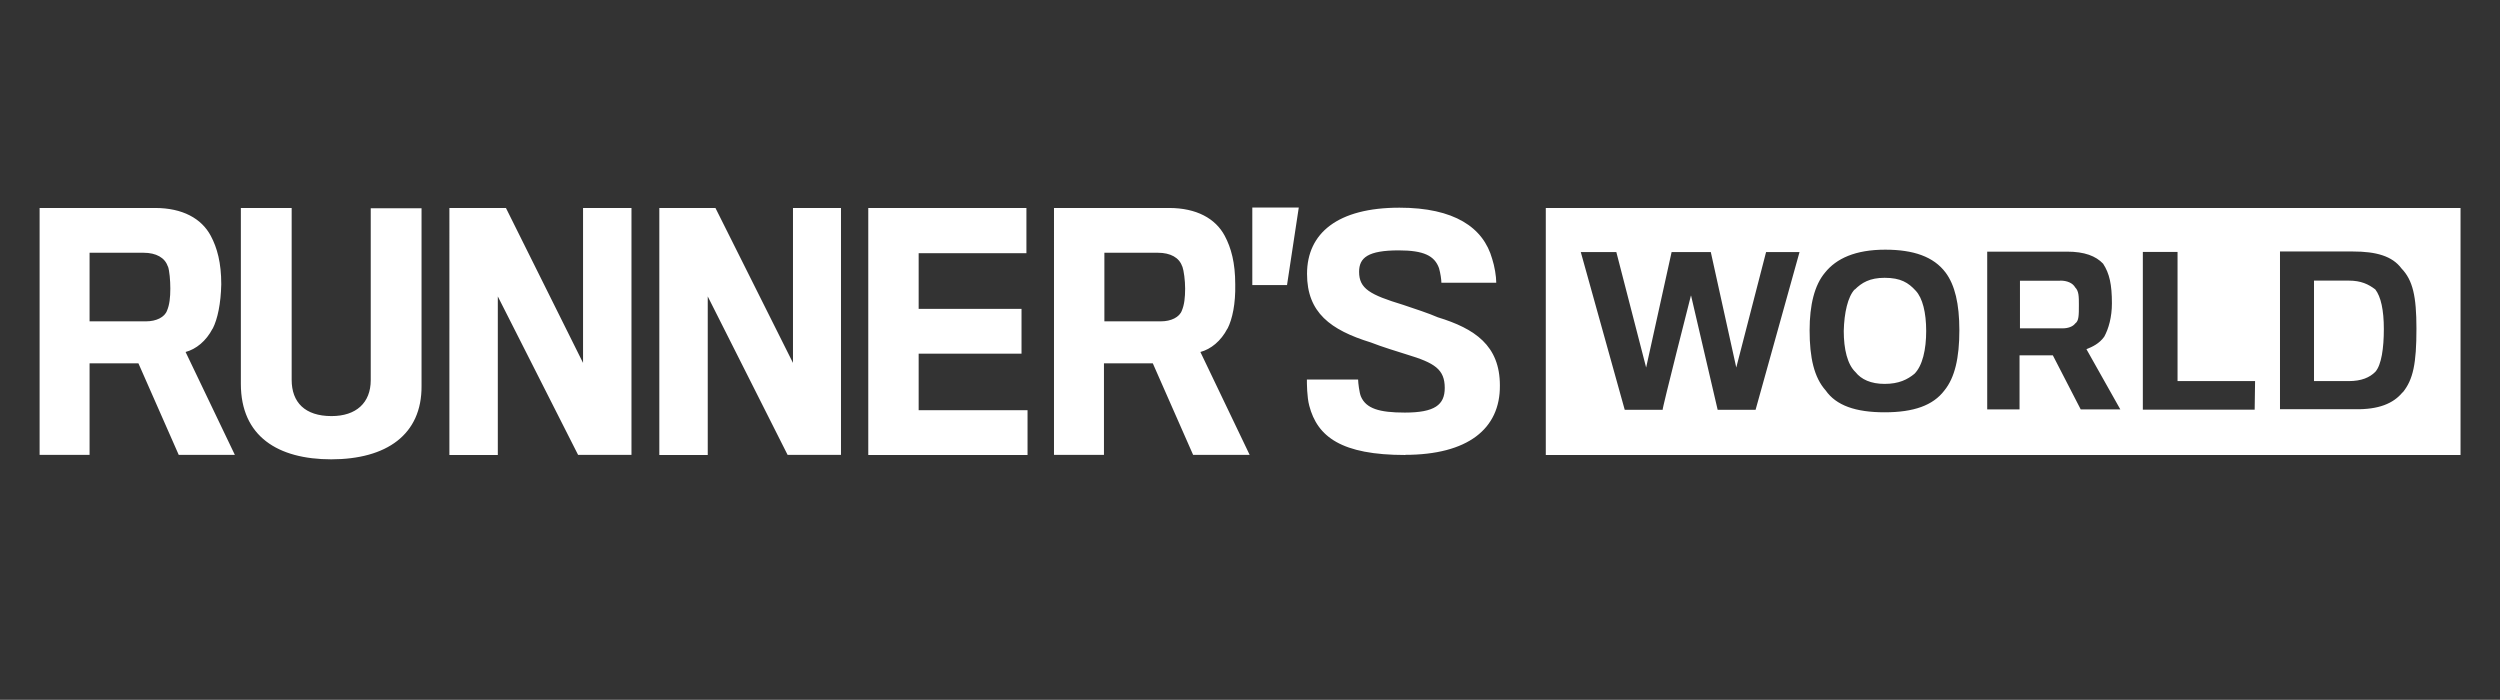
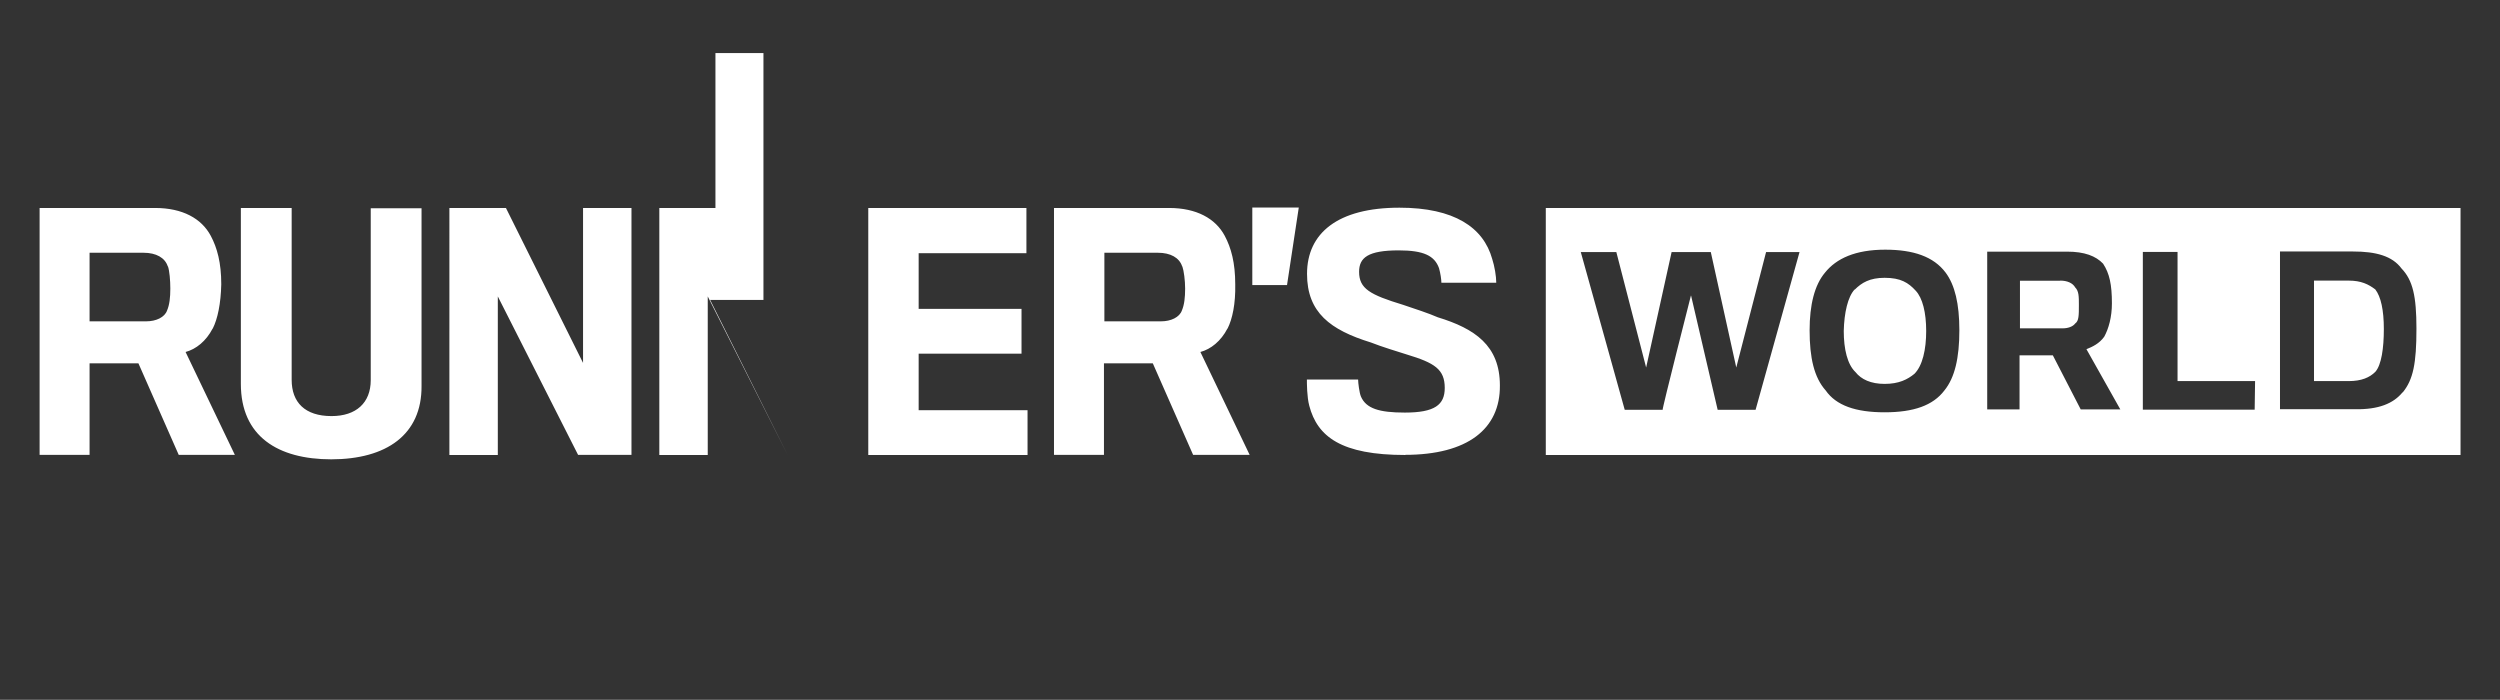
<svg xmlns="http://www.w3.org/2000/svg" id="Layer_1" version="1.1" viewBox="0 0 178.63 50">
  <rect x="0" y="0" width="178.63" height="50" fill="#333333" stroke="none" />
  <defs>
    <style>
      .st0 {
        fill: #fff;
      }
    </style>
  </defs>
-   <path class="st0" d="M15.19,23.48c-.46.89-1.18,1.47-1.93,1.67l3.52,7.35h-4.01l-2.88-6.54h-3.49v6.54h-3.57V14.86h8.25c1.96,0,3.32.75,3.98,1.99.46.86.75,1.93.75,3.46-.03,1.38-.26,2.48-.61,3.17ZM11.99,19.04c-.2-.63-.84-.98-1.73-.98h-3.86v4.9h4.04c.72,0,1.33-.29,1.5-.78.17-.4.23-.92.23-1.56,0-.58-.06-1.27-.17-1.59ZM23.67,32.82c-3.81,0-6.46-1.64-6.46-5.39v-12.57h3.63v12.28c0,1.61.95,2.59,2.85,2.59,1.76,0,2.8-.95,2.8-2.57v-12.28h3.63v12.69c.03,3.49-2.51,5.25-6.46,5.25ZM41.31,32.51l-5.74-11.33v11.33h-3.46V14.86h4.04l5.51,11.07v-11.07h3.46v17.64h-3.81ZM56.28,32.51l-5.71-11.33v11.33h-3.46V14.86h4.01l5.54,11.07v-11.07h3.43v17.64h-3.81ZM62.04,32.51V14.86h11.3v3.23h-7.7v3.98h7.35v3.2h-7.35v4.04h7.78v3.2h-11.39ZM87.7,23.48c-.46.89-1.18,1.47-1.93,1.67l3.52,7.35h-4.04l-2.88-6.54h-3.49v6.54h-3.57V14.86h8.22c1.96,0,3.32.75,3.98,1.99.46.86.75,1.93.75,3.46.03,1.38-.2,2.48-.55,3.17h0ZM84.47,19.04c-.2-.63-.84-.98-1.73-.98h-3.83v4.9h4.04c.72,0,1.33-.29,1.5-.78.17-.4.23-.92.23-1.56,0-.58-.09-1.27-.2-1.59ZM92.8,14.83l-.84,5.54h-2.48v-5.54h3.32ZM100.41,32.51c-4.56,0-6.28-1.3-6.86-3.52-.17-.63-.17-1.61-.17-1.87h3.66c0,.23.09.95.2,1.21.37.86,1.3,1.15,3.14,1.15,2.13,0,2.85-.55,2.85-1.76,0-1.33-.72-1.79-2.71-2.39-.63-.2-1.79-.55-2.57-.86-2.88-.89-4.56-2.13-4.56-4.9,0-2.91,2.19-4.73,6.6-4.73,3.92,0,6,1.41,6.63,3.66.17.52.29,1.24.29,1.7h-3.92c0-.2-.06-.66-.17-1.04-.32-.89-1.1-1.27-2.88-1.27-2.19,0-2.83.52-2.83,1.53,0,1.21.78,1.64,3.14,2.36.78.26,1.9.63,2.48.89,2.65.81,4.44,2.02,4.44,4.87.03,3.11-2.31,4.96-6.78,4.96h0ZM175.81,32.51h-65.36V14.86h65.36v17.64h0ZM120.83,21.12l1.9,8.16h2.71l3.14-11.27h-2.39l-2.13,8.25-1.82-8.25h-2.8l-1.82,8.25-2.13-8.25h-2.54l3.14,11.27h2.71c-.06,0,2.02-8.16,2.02-8.16ZM139.02,19.48c-.86-1.15-2.31-1.64-4.32-1.64-2.13,0-3.49.63-4.3,1.64-.75.89-1.1,2.31-1.1,4.12,0,1.96.32,3.37,1.15,4.3.75,1.07,2.13,1.56,4.21,1.56s3.46-.49,4.27-1.56c.75-.92,1.07-2.34,1.07-4.3,0-1.9-.32-3.23-.98-4.12h0ZM132.53,20.69c.49-.49,1.07-.84,2.13-.84,1.15,0,1.7.35,2.22.92.49.52.75,1.56.75,2.88s-.26,2.48-.84,3.06c-.49.4-1.1.72-2.13.72-.98,0-1.67-.32-2.08-.84-.58-.55-.84-1.64-.84-2.94.03-1.3.29-2.45.78-2.97h0ZM144.29,25.39h2.39l1.99,3.86h2.83l-2.42-4.3c.43-.17.92-.4,1.27-.89.32-.58.55-1.41.55-2.39,0-1.33-.17-2.13-.63-2.83-.52-.55-1.33-.86-2.57-.86h-5.71v11.27h2.31v-3.86h0ZM147.21,20.05c.49,0,.89.17,1.07.49.26.26.26.66.26,1.24,0,.75,0,1.15-.26,1.33-.17.23-.52.35-.89.35h-3.06v-3.4h2.88ZM161.13,27.23h-5.54v-9.23h-2.48v11.27h7.99l.03-2.05h0ZM171.68,28.04c.75-.92.98-2.08.98-4.56,0-2.31-.26-3.46-1.07-4.3-.66-.89-1.82-1.21-3.46-1.21h-5.22v11.27h5.36c1.67.03,2.74-.4,3.4-1.21h0ZM167.82,20.05c.89,0,1.41.26,1.9.63.4.52.61,1.47.61,2.83s-.17,2.57-.61,3.06c-.4.4-.98.66-1.9.66h-2.48v-7.18h2.48Z" />
+   <path class="st0" d="M15.19,23.48c-.46.89-1.18,1.47-1.93,1.67l3.52,7.35h-4.01l-2.88-6.54h-3.49v6.54h-3.57V14.86h8.25c1.96,0,3.32.75,3.98,1.99.46.86.75,1.93.75,3.46-.03,1.38-.26,2.48-.61,3.17ZM11.99,19.04c-.2-.63-.84-.98-1.73-.98h-3.86v4.9h4.04c.72,0,1.33-.29,1.5-.78.17-.4.23-.92.23-1.56,0-.58-.06-1.27-.17-1.59ZM23.67,32.82c-3.81,0-6.46-1.64-6.46-5.39v-12.57h3.63v12.28c0,1.61.95,2.59,2.85,2.59,1.76,0,2.8-.95,2.8-2.57v-12.28h3.63v12.69c.03,3.49-2.51,5.25-6.46,5.25ZM41.31,32.51l-5.74-11.33v11.33h-3.46V14.86h4.04l5.51,11.07v-11.07h3.46v17.64h-3.81ZM56.28,32.51l-5.71-11.33v11.33h-3.46V14.86h4.01v-11.07h3.43v17.64h-3.81ZM62.04,32.51V14.86h11.3v3.23h-7.7v3.98h7.35v3.2h-7.35v4.04h7.78v3.2h-11.39ZM87.7,23.48c-.46.89-1.18,1.47-1.93,1.67l3.52,7.35h-4.04l-2.88-6.54h-3.49v6.54h-3.57V14.86h8.22c1.96,0,3.32.75,3.98,1.99.46.86.75,1.93.75,3.46.03,1.38-.2,2.48-.55,3.17h0ZM84.47,19.04c-.2-.63-.84-.98-1.73-.98h-3.83v4.9h4.04c.72,0,1.33-.29,1.5-.78.17-.4.23-.92.23-1.56,0-.58-.09-1.27-.2-1.59ZM92.8,14.83l-.84,5.54h-2.48v-5.54h3.32ZM100.41,32.51c-4.56,0-6.28-1.3-6.86-3.52-.17-.63-.17-1.61-.17-1.87h3.66c0,.23.09.95.2,1.21.37.86,1.3,1.15,3.14,1.15,2.13,0,2.85-.55,2.85-1.76,0-1.33-.72-1.79-2.71-2.39-.63-.2-1.79-.55-2.57-.86-2.88-.89-4.56-2.13-4.56-4.9,0-2.91,2.19-4.73,6.6-4.73,3.92,0,6,1.41,6.63,3.66.17.52.29,1.24.29,1.7h-3.92c0-.2-.06-.66-.17-1.04-.32-.89-1.1-1.27-2.88-1.27-2.19,0-2.83.52-2.83,1.53,0,1.21.78,1.64,3.14,2.36.78.26,1.9.63,2.48.89,2.65.81,4.44,2.02,4.44,4.87.03,3.11-2.31,4.96-6.78,4.96h0ZM175.81,32.51h-65.36V14.86h65.36v17.64h0ZM120.83,21.12l1.9,8.16h2.71l3.14-11.27h-2.39l-2.13,8.25-1.82-8.25h-2.8l-1.82,8.25-2.13-8.25h-2.54l3.14,11.27h2.71c-.06,0,2.02-8.16,2.02-8.16ZM139.02,19.48c-.86-1.15-2.31-1.64-4.32-1.64-2.13,0-3.49.63-4.3,1.64-.75.89-1.1,2.31-1.1,4.12,0,1.96.32,3.37,1.15,4.3.75,1.07,2.13,1.56,4.21,1.56s3.46-.49,4.27-1.56c.75-.92,1.07-2.34,1.07-4.3,0-1.9-.32-3.23-.98-4.12h0ZM132.53,20.69c.49-.49,1.07-.84,2.13-.84,1.15,0,1.7.35,2.22.92.49.52.75,1.56.75,2.88s-.26,2.48-.84,3.06c-.49.4-1.1.72-2.13.72-.98,0-1.67-.32-2.08-.84-.58-.55-.84-1.64-.84-2.94.03-1.3.29-2.45.78-2.97h0ZM144.29,25.39h2.39l1.99,3.86h2.83l-2.42-4.3c.43-.17.92-.4,1.27-.89.32-.58.55-1.41.55-2.39,0-1.33-.17-2.13-.63-2.83-.52-.55-1.33-.86-2.57-.86h-5.71v11.27h2.31v-3.86h0ZM147.21,20.05c.49,0,.89.17,1.07.49.26.26.26.66.26,1.24,0,.75,0,1.15-.26,1.33-.17.23-.52.35-.89.35h-3.06v-3.4h2.88ZM161.13,27.23h-5.54v-9.23h-2.48v11.27h7.99l.03-2.05h0ZM171.68,28.04c.75-.92.98-2.08.98-4.56,0-2.31-.26-3.46-1.07-4.3-.66-.89-1.82-1.21-3.46-1.21h-5.22v11.27h5.36c1.67.03,2.74-.4,3.4-1.21h0ZM167.82,20.05c.89,0,1.41.26,1.9.63.4.52.61,1.47.61,2.83s-.17,2.57-.61,3.06c-.4.4-.98.66-1.9.66h-2.48v-7.18h2.48Z" />
</svg>